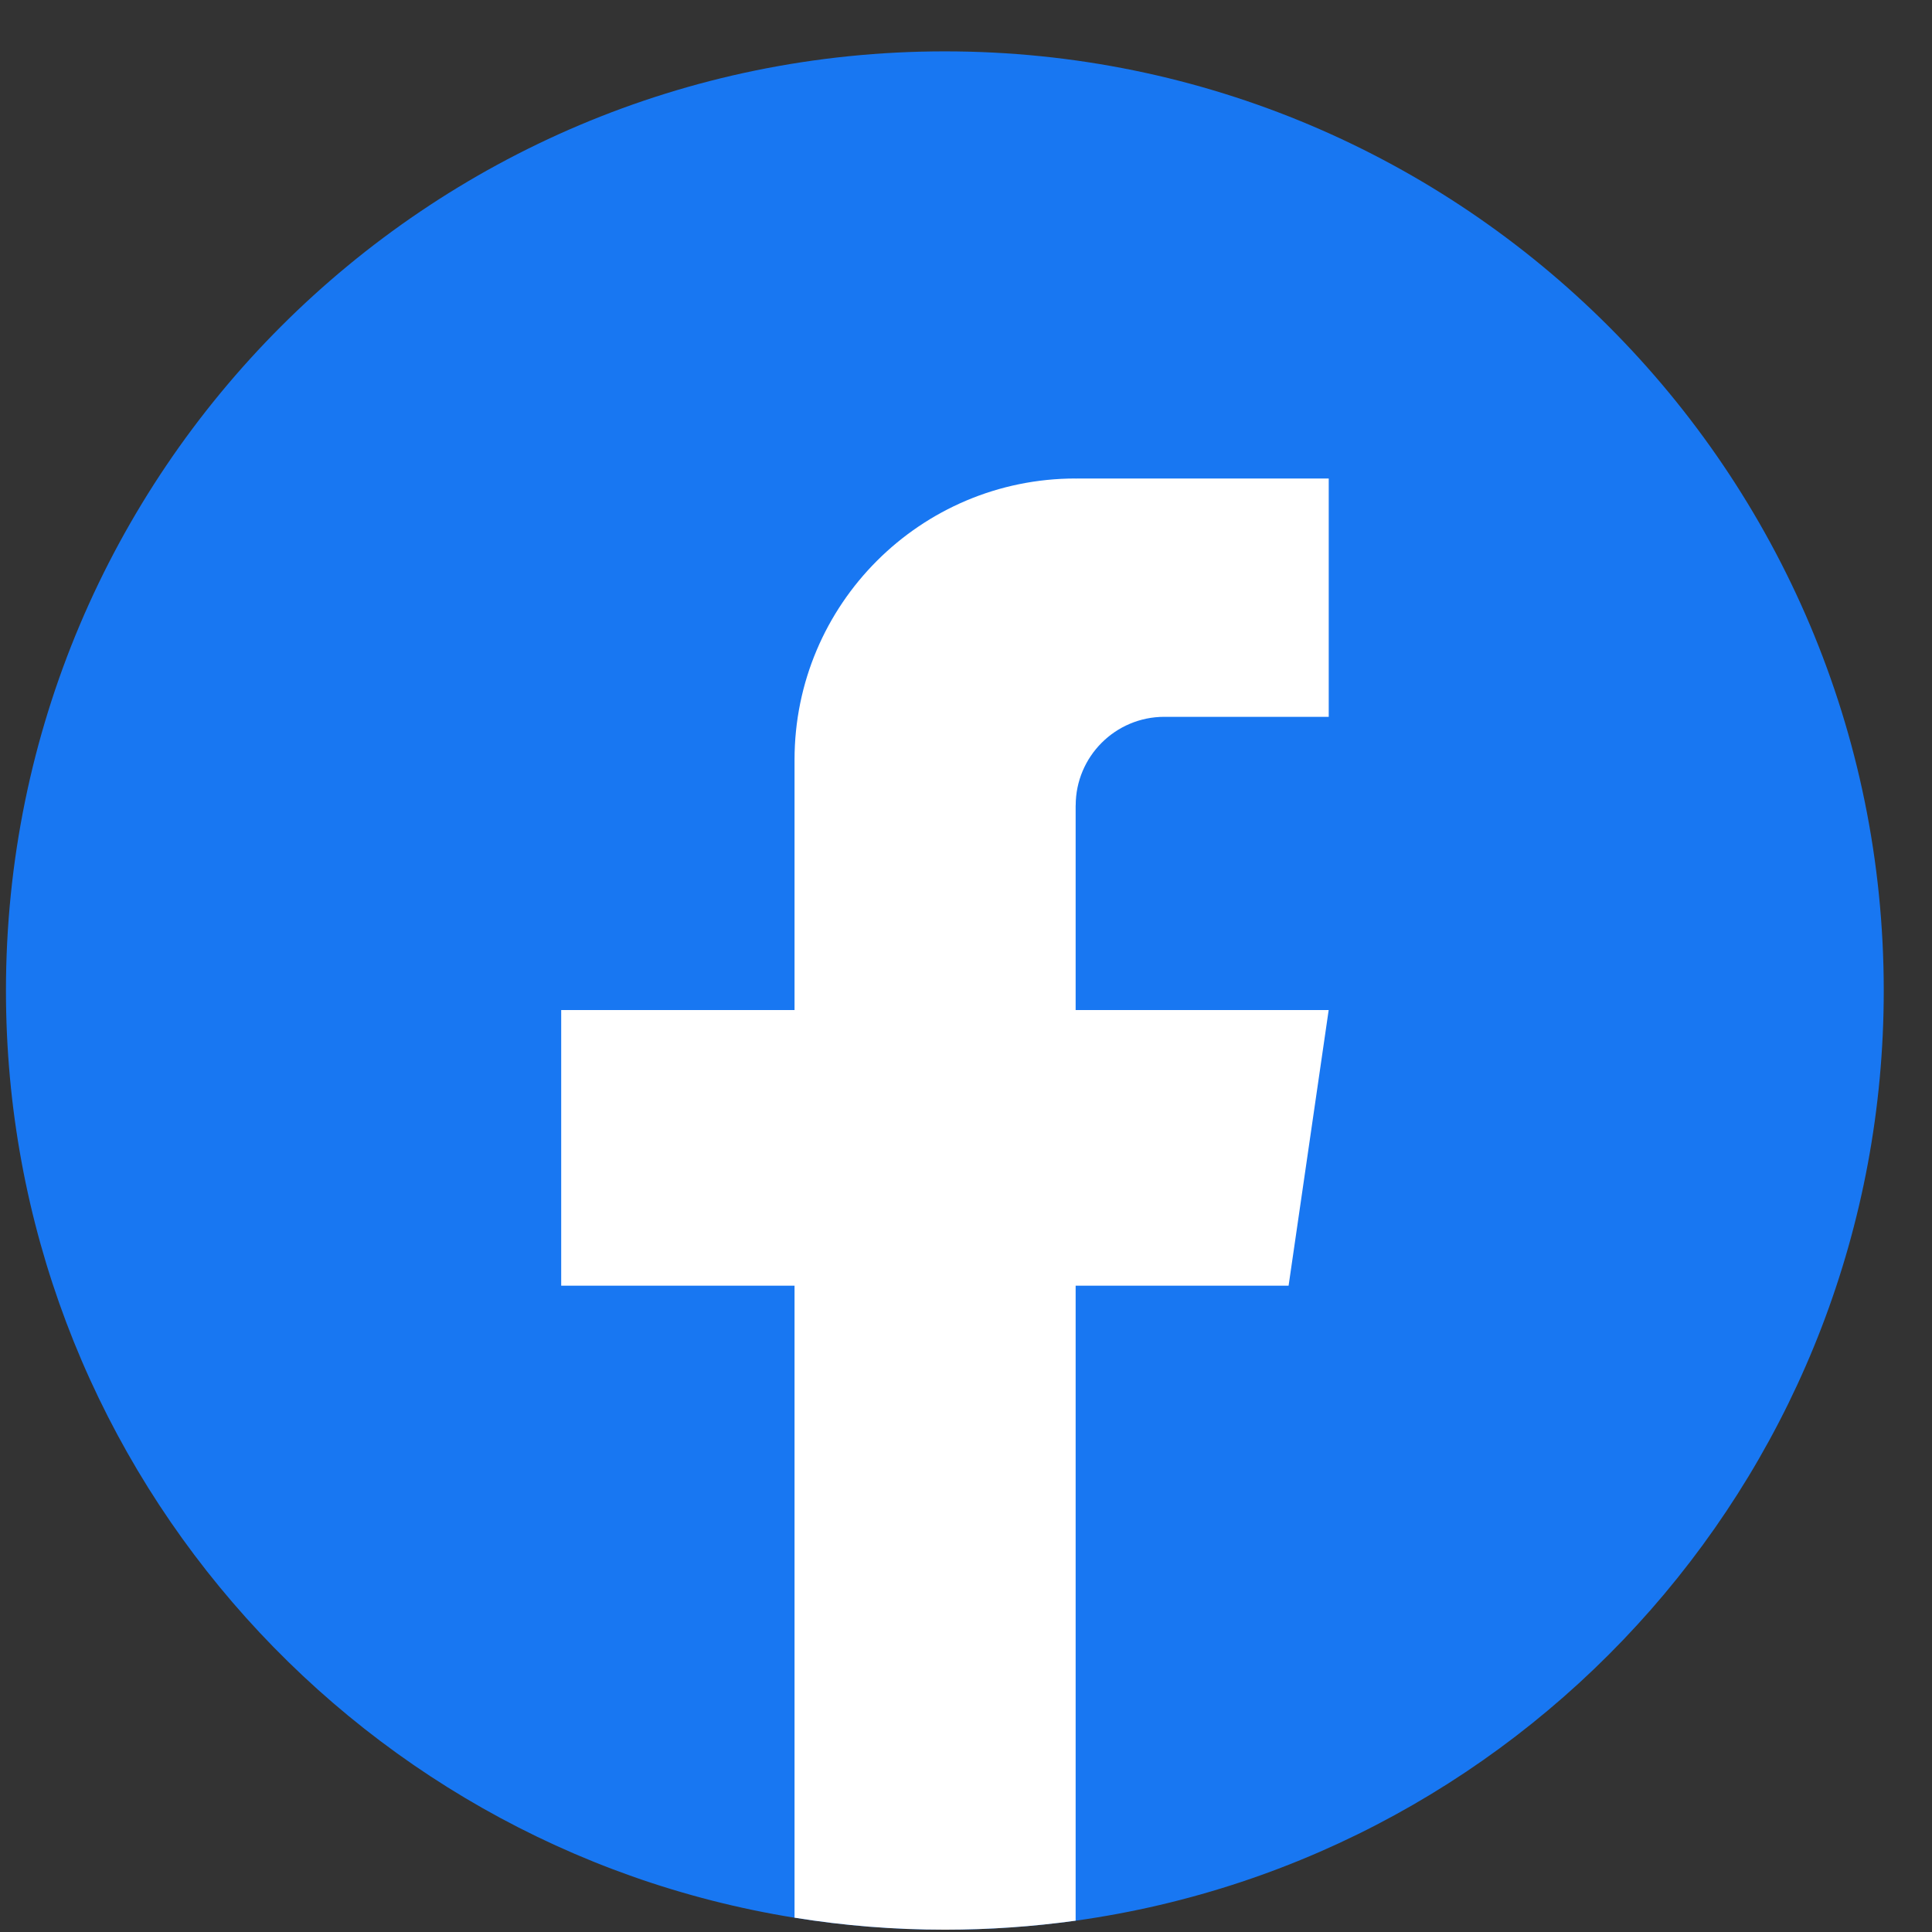
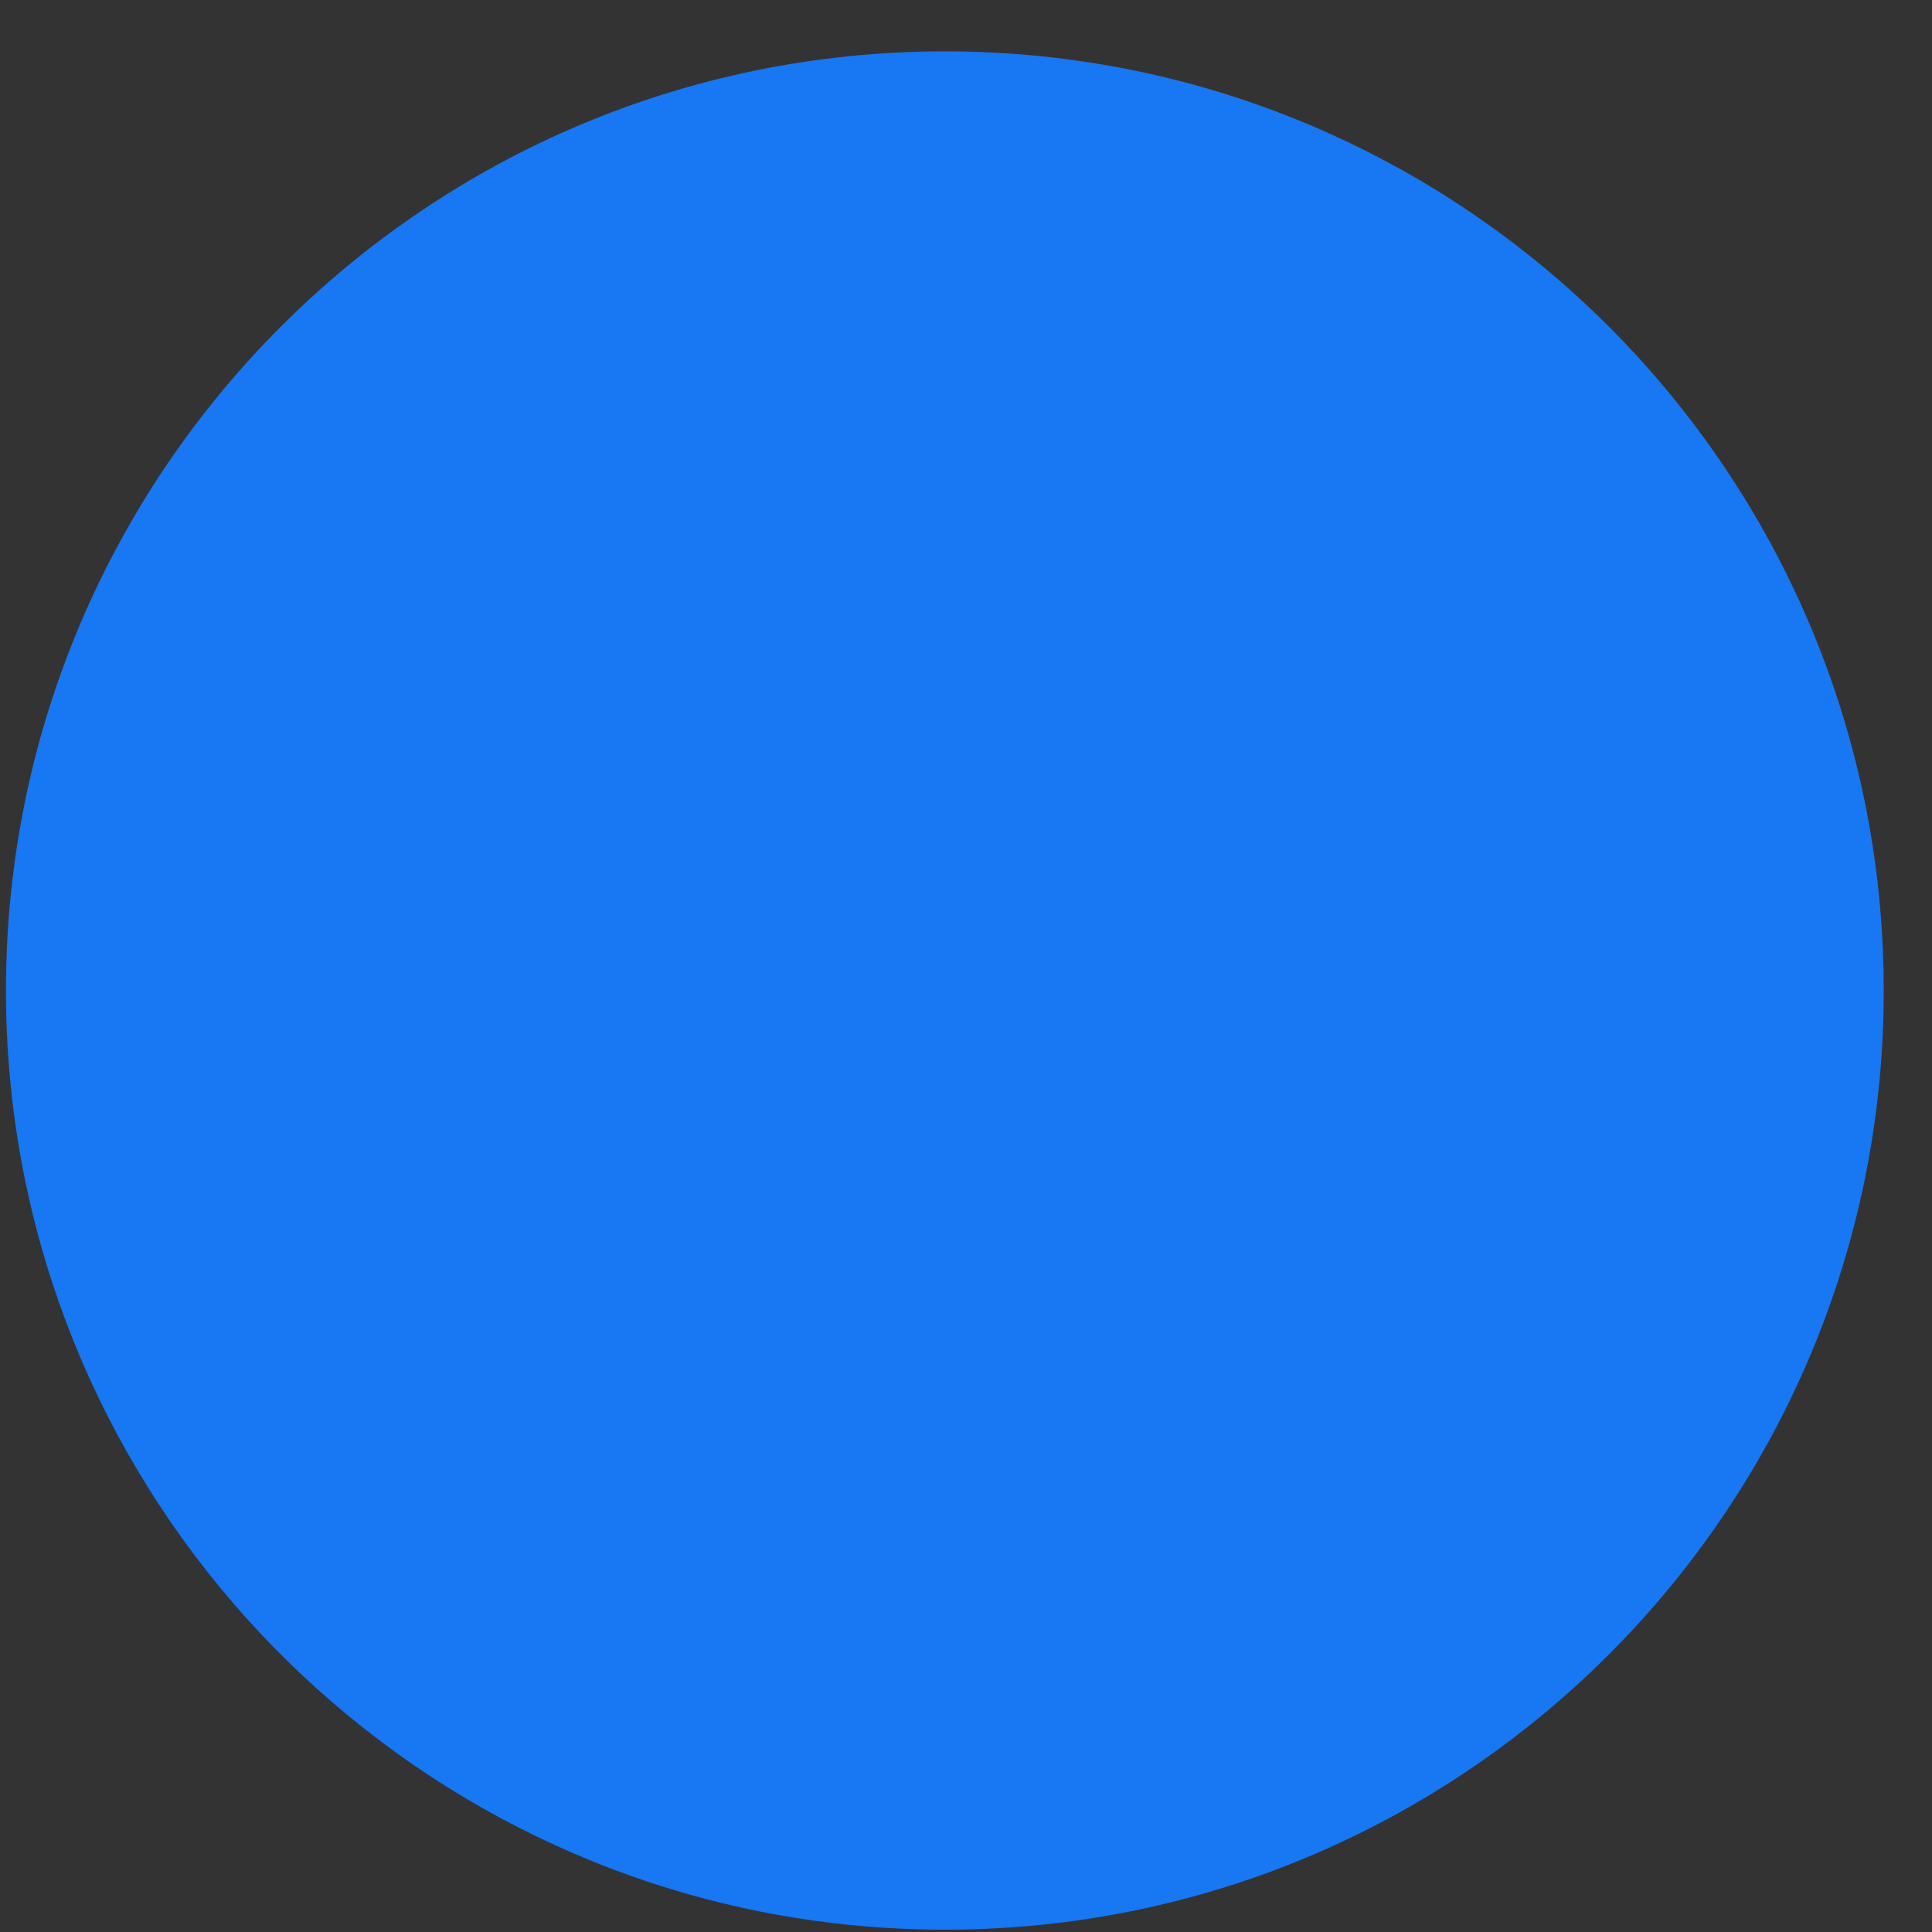
<svg xmlns="http://www.w3.org/2000/svg" width="36" height="36" viewBox="0 0 36 36" fill="none">
  <rect x="0" y="0" width="36" height="36" fill="#333333" stroke="none" />
-   <path d="M35.101 18.458C35.101 27.296 28.551 34.603 20.043 35.789C19.247 35.899 18.433 35.957 17.607 35.957C16.653 35.957 15.716 35.881 14.805 35.734C6.474 34.392 0.111 27.168 0.111 18.458C0.111 8.793 7.945 0.957 17.606 0.957C27.267 0.957 35.101 8.793 35.101 18.458Z" fill="#1877F2" />
-   <path d="M20.043 15.009V18.821H24.758L24.011 23.957H20.043V35.789C19.248 35.899 18.434 35.957 17.608 35.957C16.654 35.957 15.717 35.881 14.805 35.733V23.957H10.457V18.821H14.805V14.157C14.805 11.263 17.15 8.916 20.044 8.916V8.918C20.053 8.918 20.06 8.916 20.069 8.916H24.759V13.357H21.695C20.784 13.357 20.044 14.097 20.044 15.008L20.043 15.009Z" fill="white" />
+   <path d="M35.101 18.458C35.101 27.296 28.551 34.603 20.043 35.789C19.247 35.899 18.433 35.957 17.607 35.957C16.653 35.957 15.716 35.881 14.805 35.734C6.474 34.392 0.111 27.168 0.111 18.458C0.111 8.793 7.945 0.957 17.606 0.957C27.267 0.957 35.101 8.793 35.101 18.458" fill="#1877F2" />
</svg>